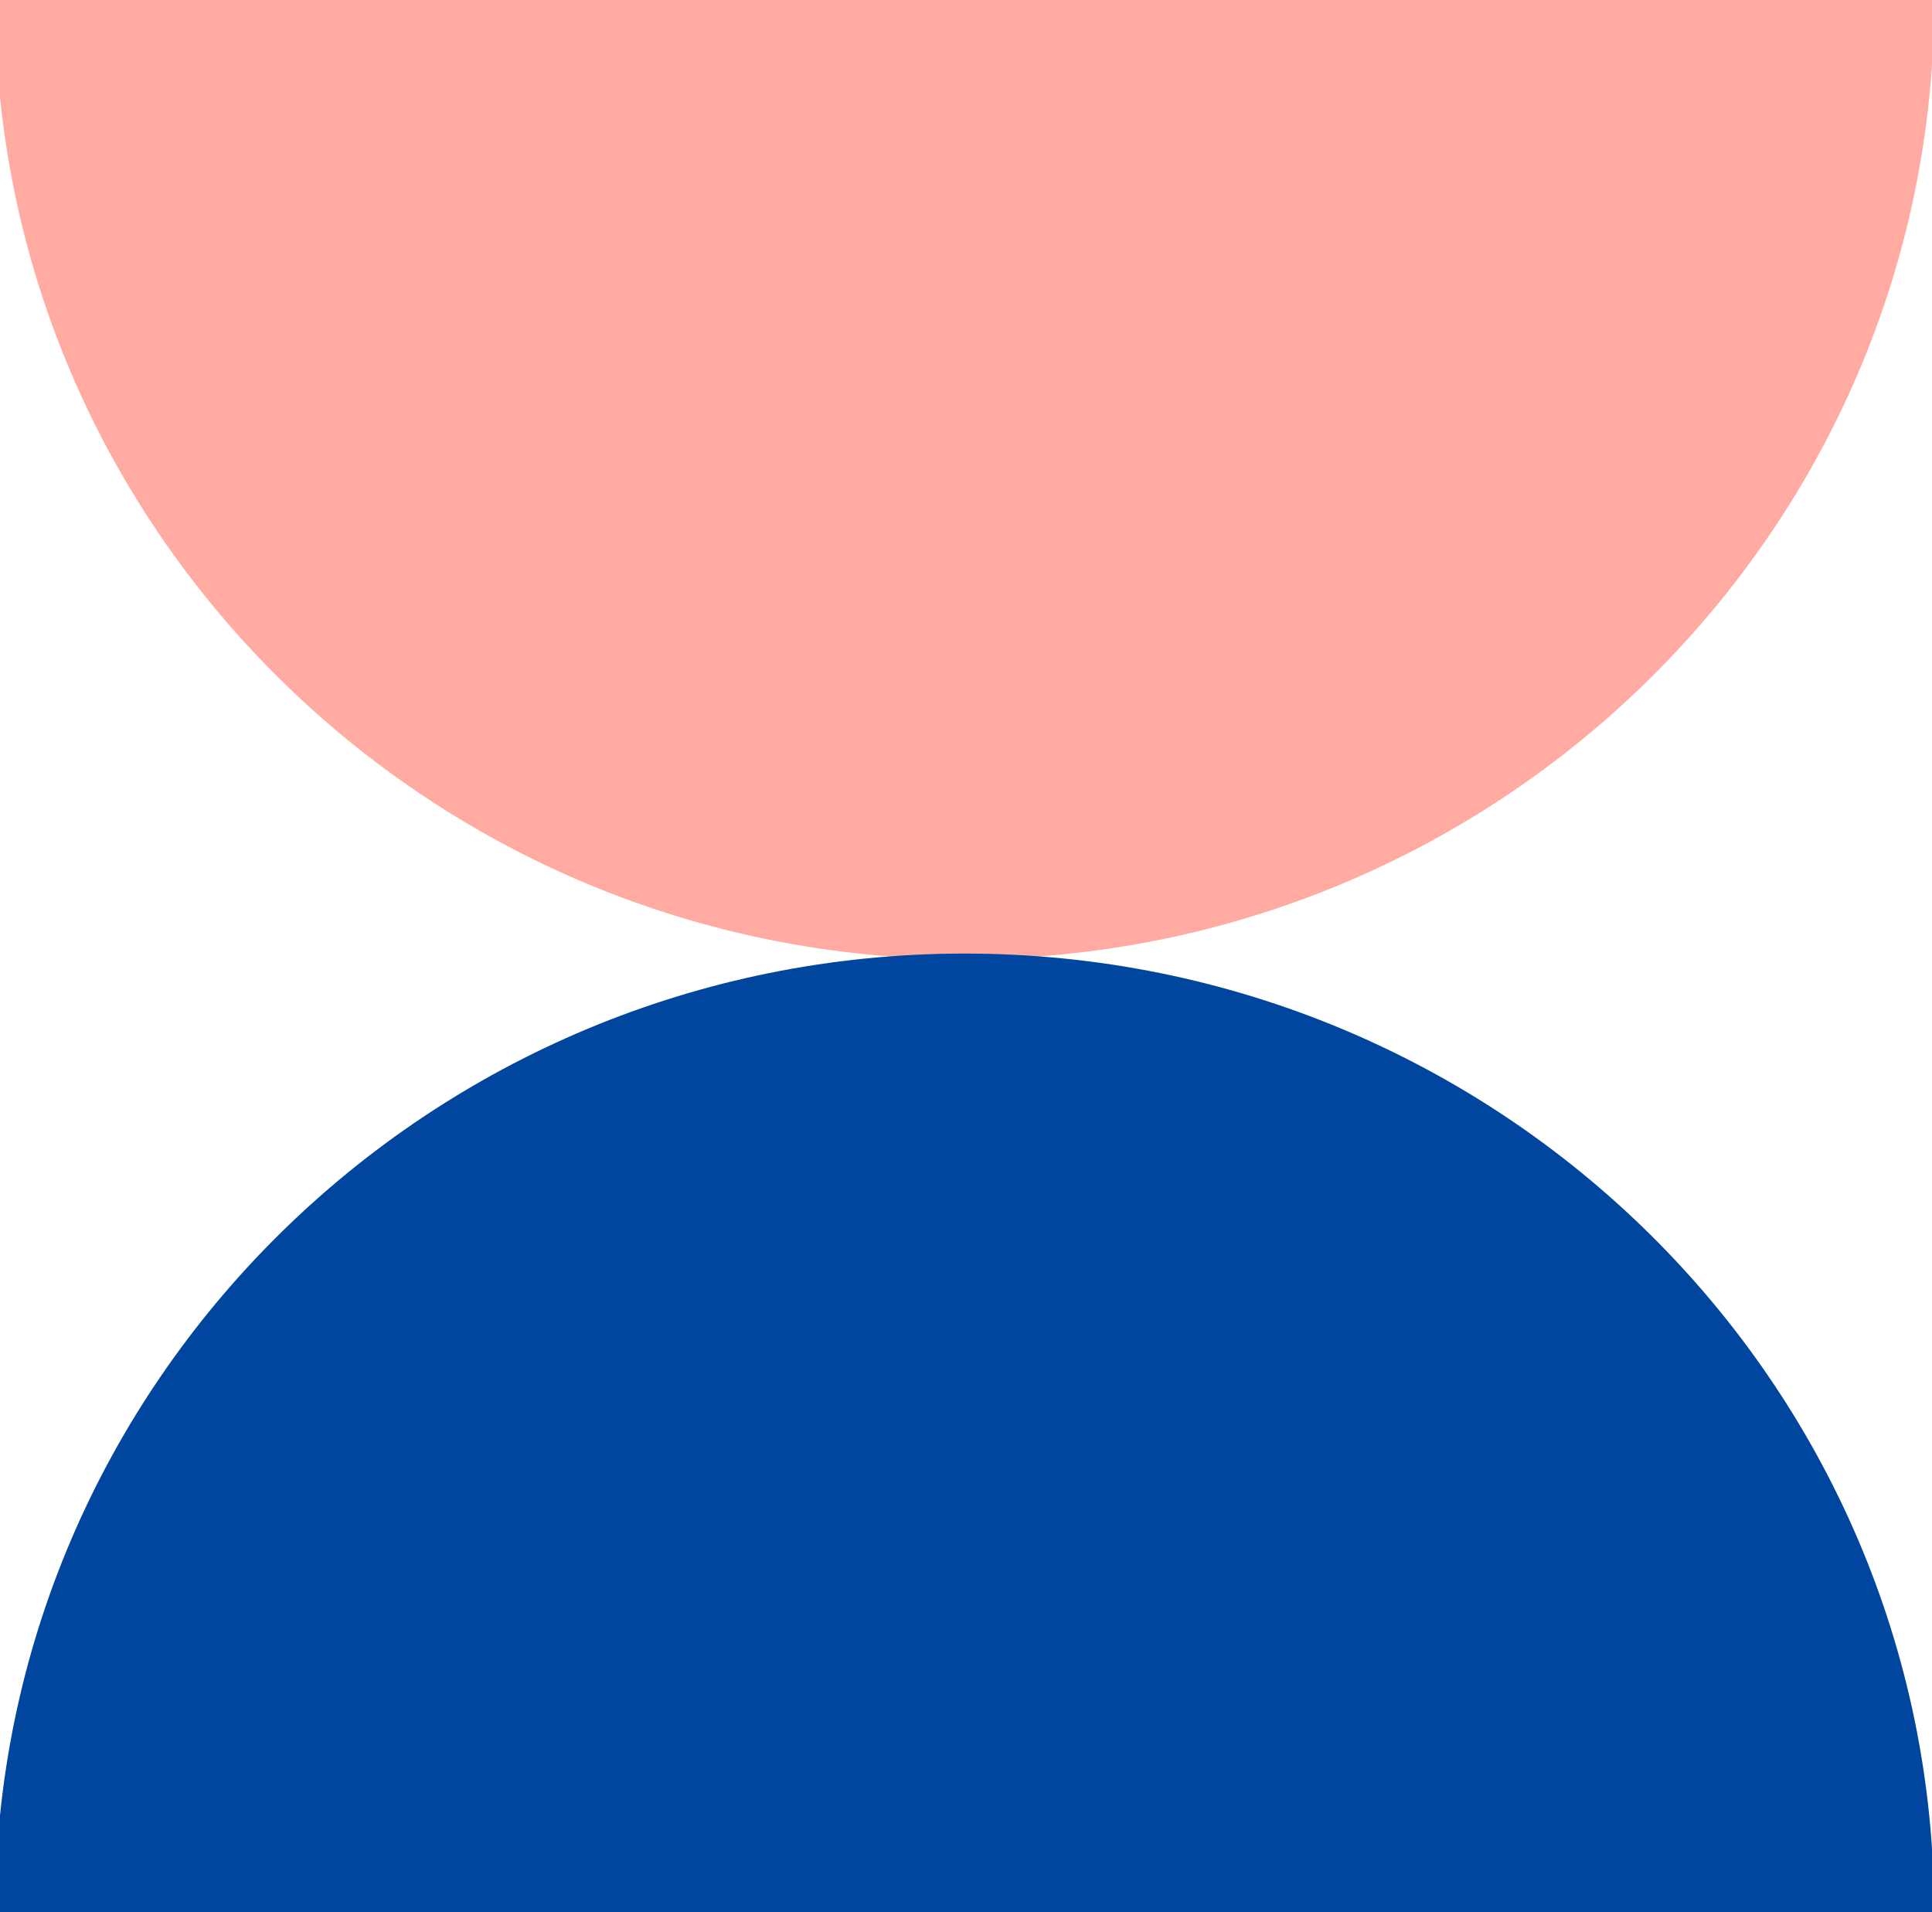
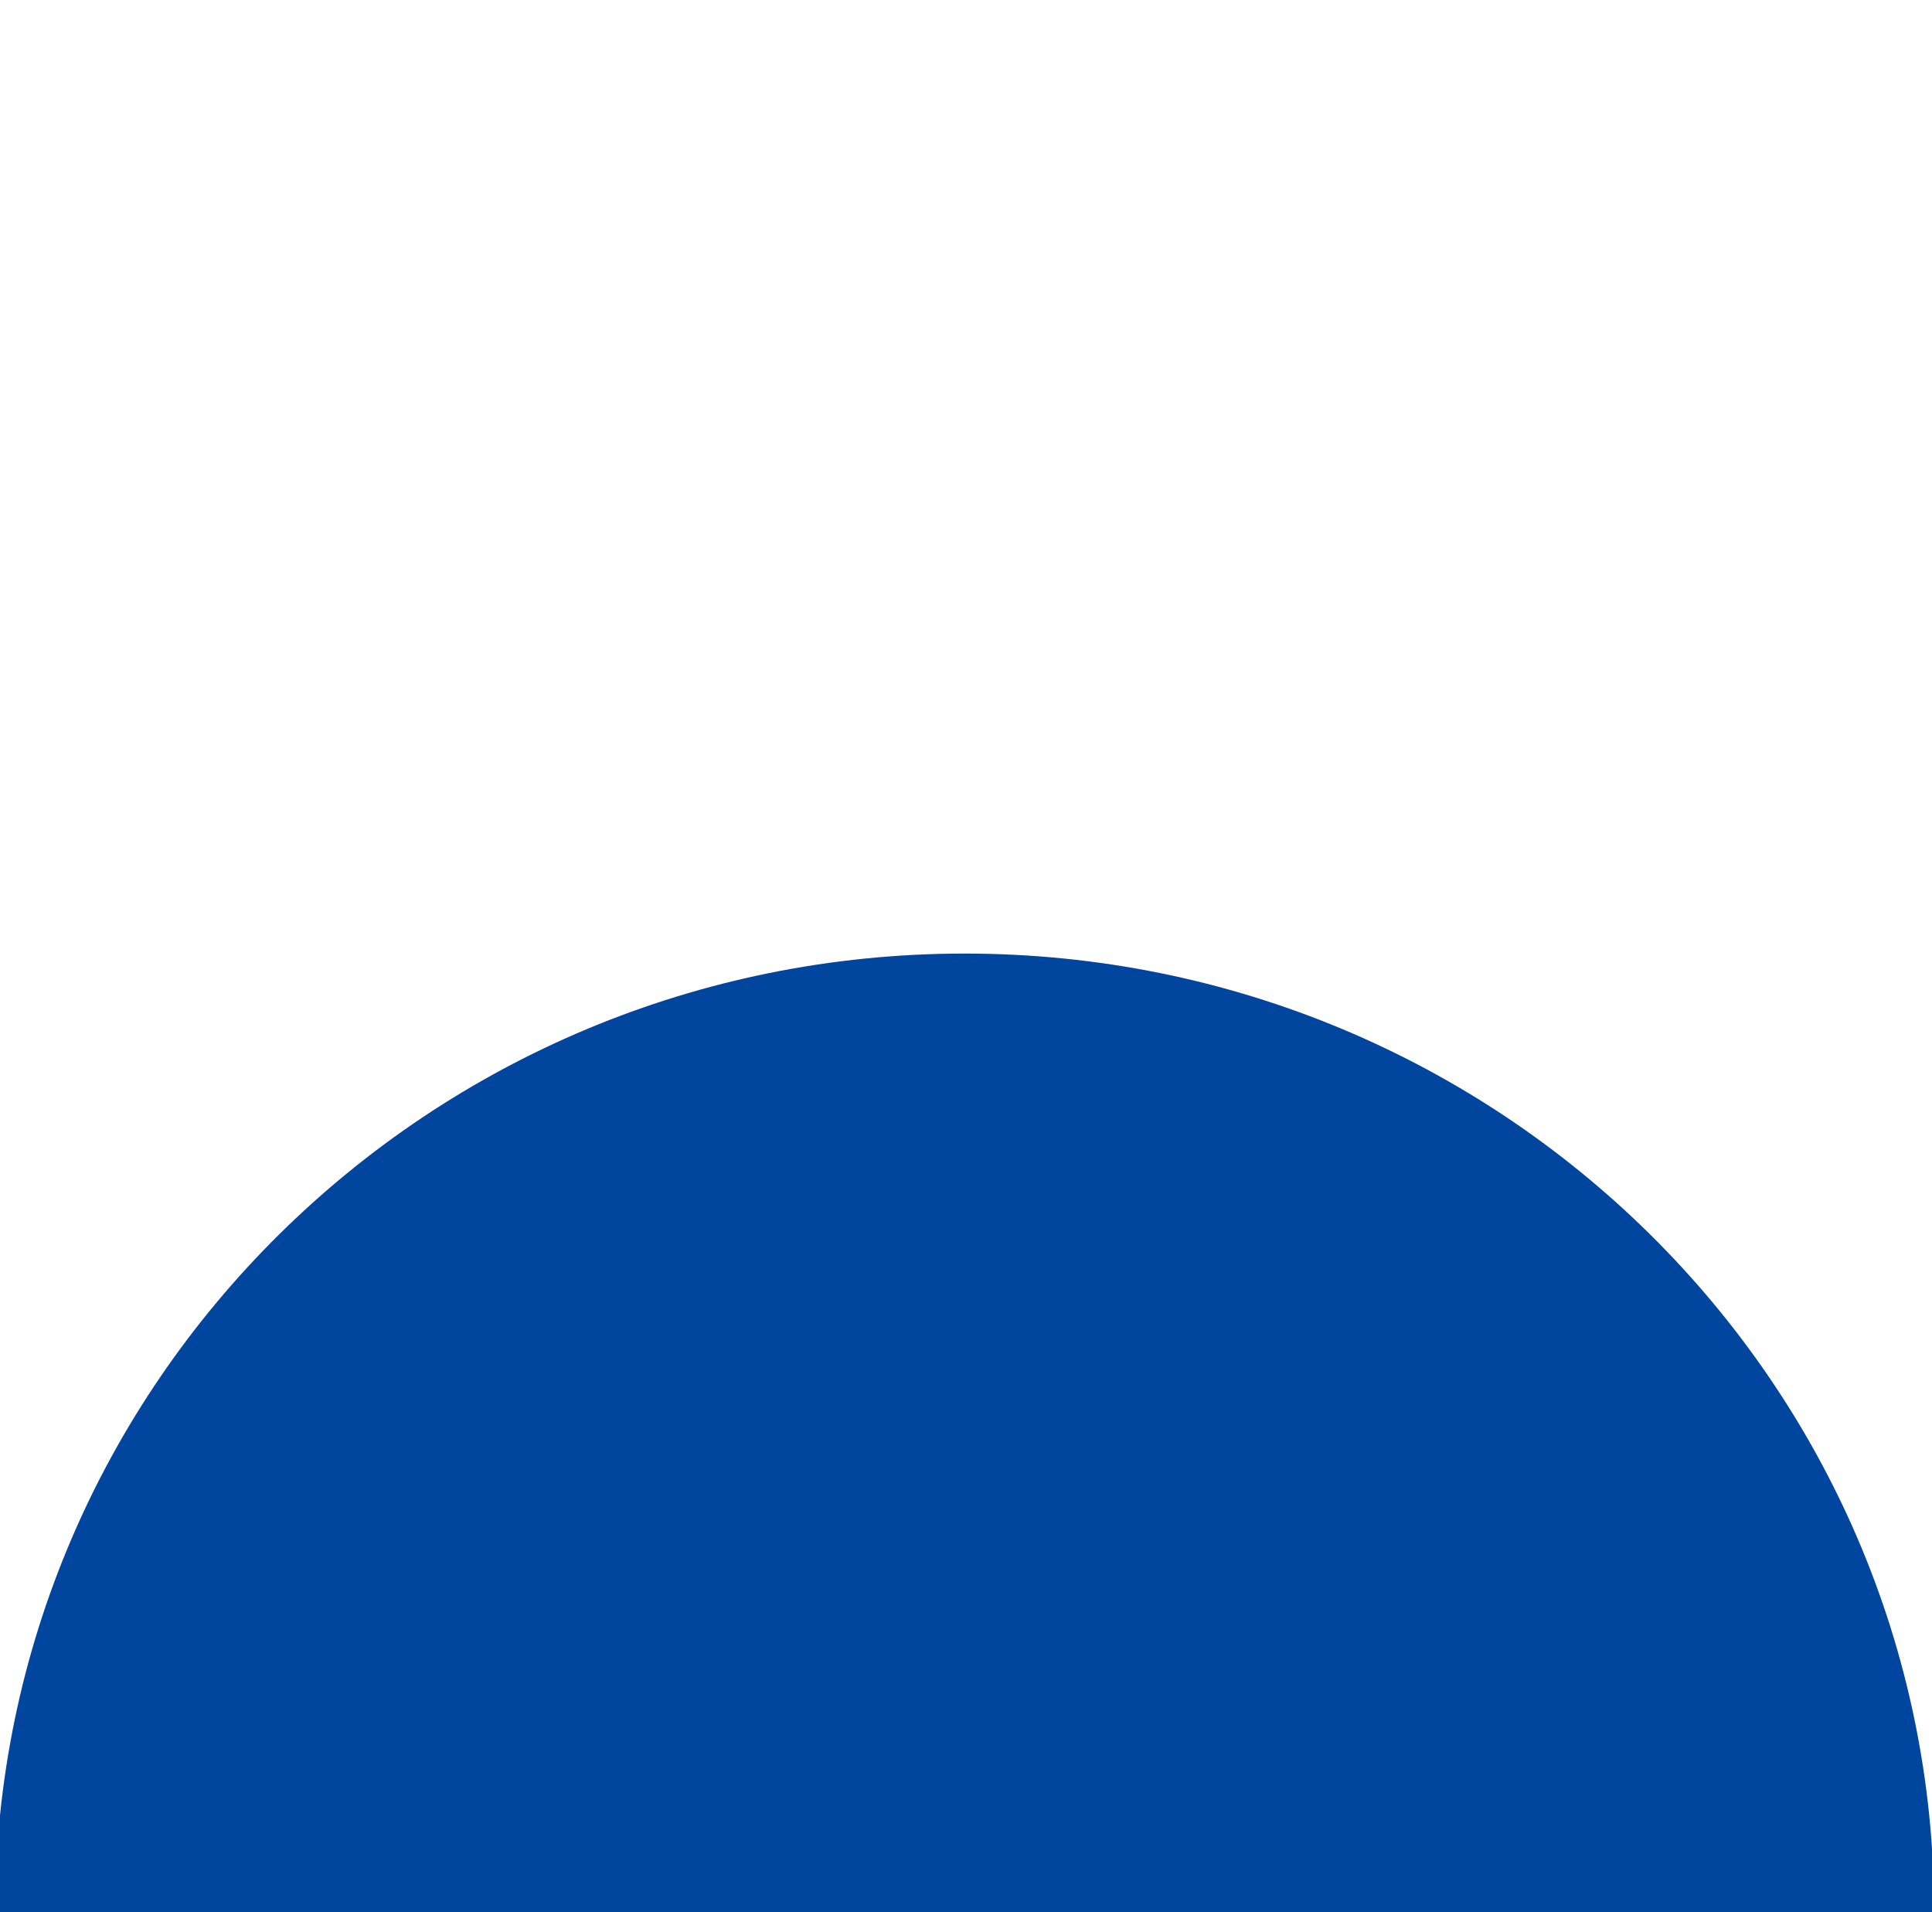
<svg xmlns="http://www.w3.org/2000/svg" width="392" height="388" viewBox="0 0 392 388" fill="none">
-   <path fill-rule="evenodd" clip-rule="evenodd" d="M-0.998 1.52588e-05L392.444 6.68525e-05C392.444 107.481 304.369 194.611 195.723 194.611C87.111 194.611 -0.943 107.535 -0.998 0.1C-0.998 0.067 -0.998 0.033 -0.998 1.52588e-05Z" fill="#FFABA2" />
  <path fill-rule="evenodd" clip-rule="evenodd" d="M392.441 388.08L-1 388.08C-1 280.599 87.075 193.468 195.72 193.468C304.347 193.468 392.41 280.567 392.441 388.022C392.441 388.041 392.441 388.06 392.441 388.08Z" fill="#00459E" />
</svg>